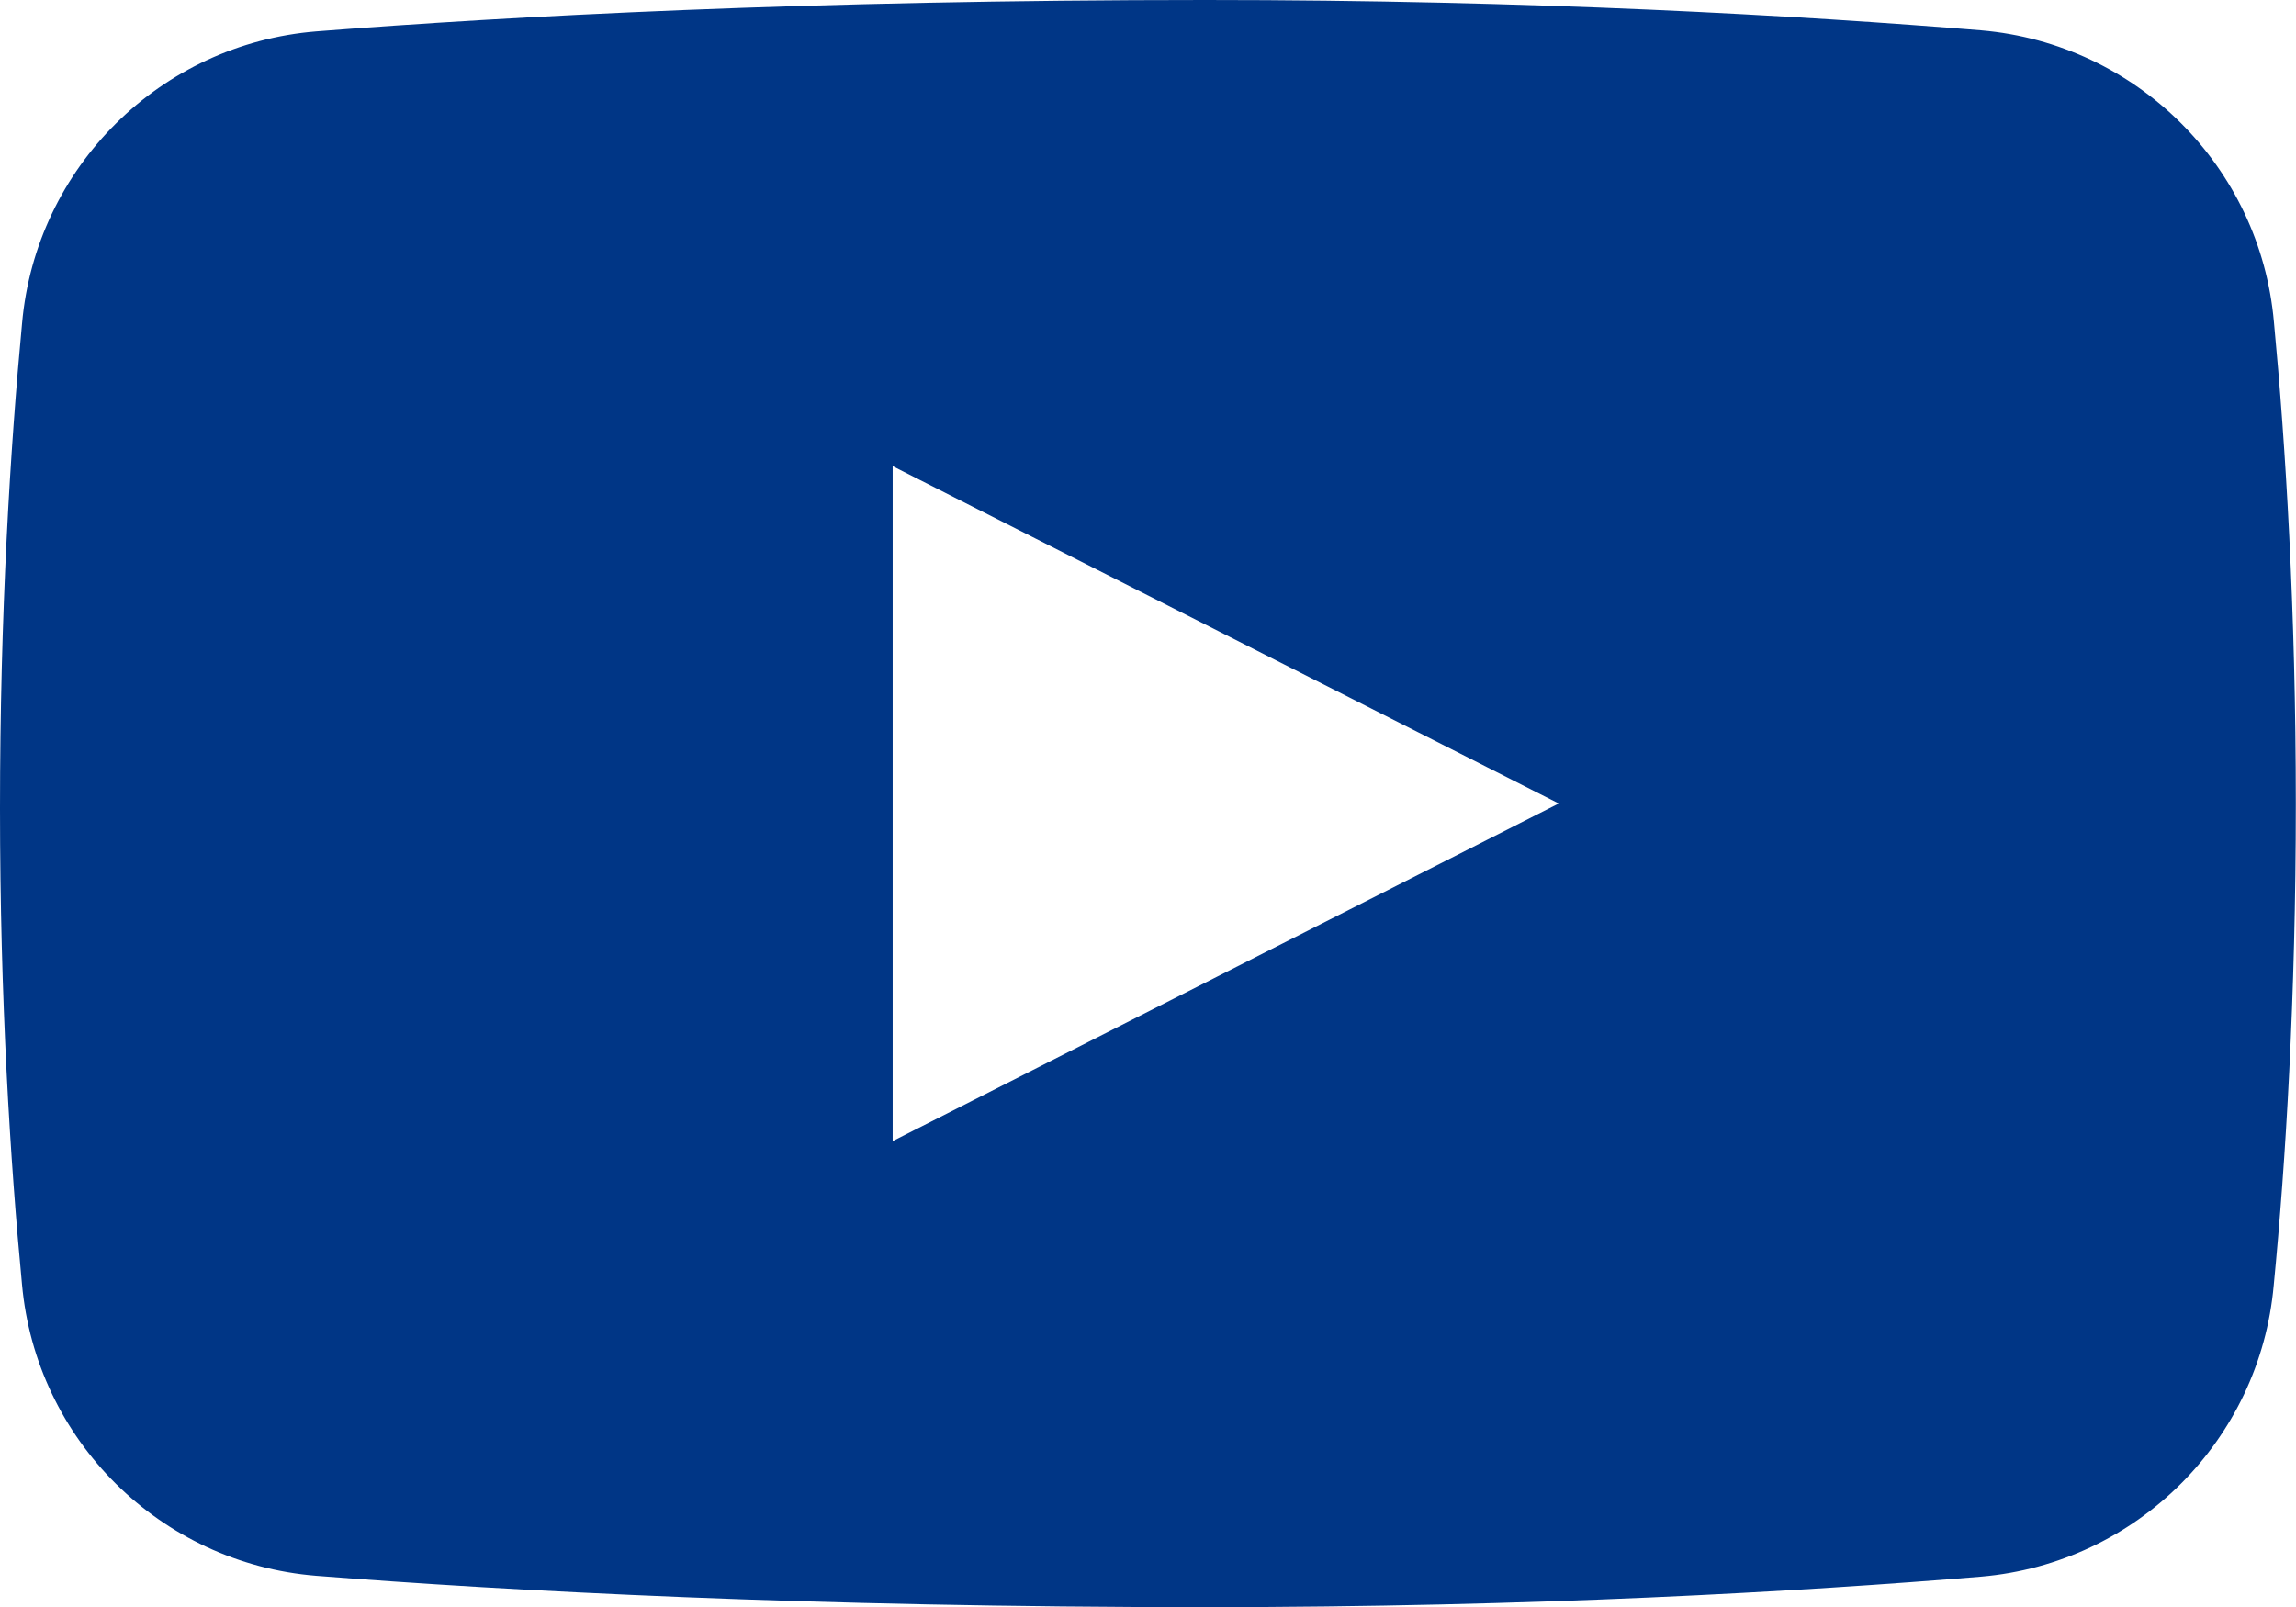
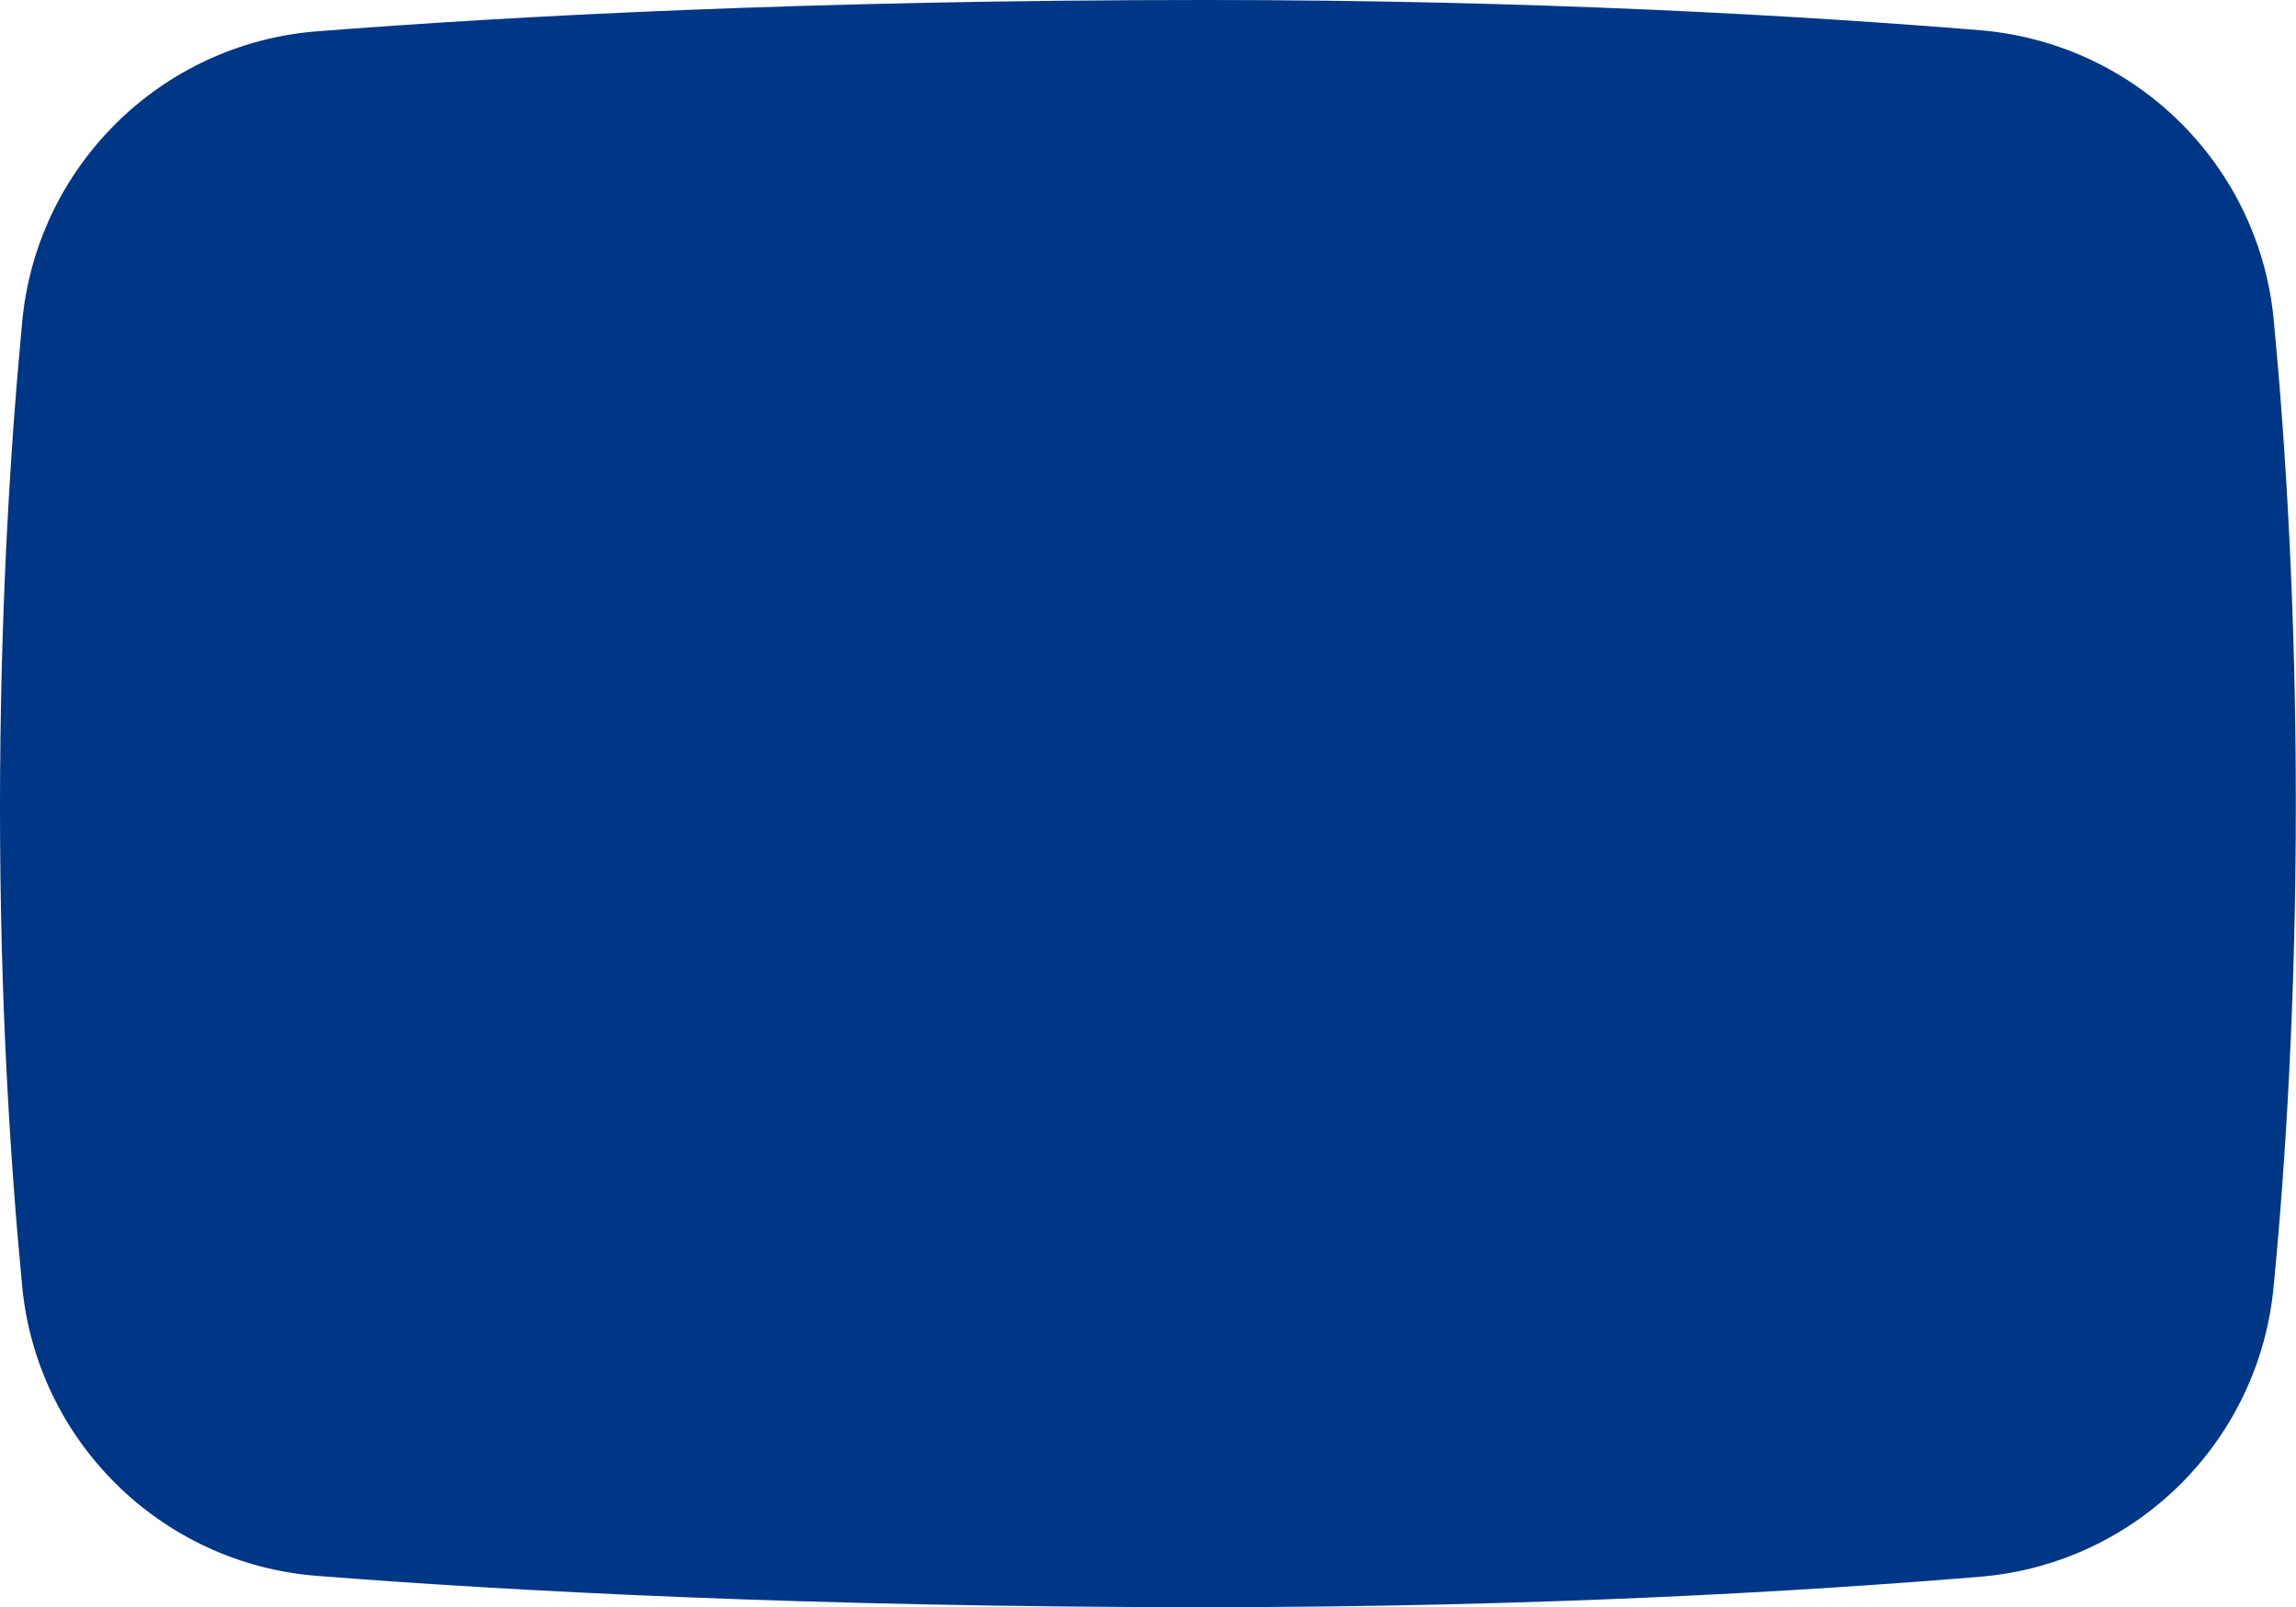
<svg xmlns="http://www.w3.org/2000/svg" version="1.1" id="圖層_1" x="0px" y="0px" width="24.746px" height="17.322px" viewBox="0 0 24.746 17.322" enable-background="new 0 0 24.746 17.322" xml:space="preserve">
-   <path id="icon_youtube" fill="#003686" d="M24.508,3.471c-0.148-1.676-1.479-2.999-3.154-3.144C19.414,0.168,16.539,0,12.992,0  c-4.272,0-7.5,0.175-9.581,0.338C1.729,0.473,0.388,1.802,0.238,3.483C0.111,4.826,0,6.6,0,8.713c0,2.063,0.11,3.802,0.237,5.13  c0.151,1.681,1.491,3.008,3.172,3.143c2.085,0.164,5.31,0.338,9.583,0.338c3.547,0,6.422-0.168,8.361-0.329  c1.674-0.144,3.004-1.468,3.153-3.142c0.13-1.336,0.238-3.102,0.238-5.191S24.635,4.806,24.508,3.471z M9.621,12.3V5.025L16.8,8.661  L9.621,12.3z" />
+   <path id="icon_youtube" fill="#003686" d="M24.508,3.471c-0.148-1.676-1.479-2.999-3.154-3.144C19.414,0.168,16.539,0,12.992,0  c-4.272,0-7.5,0.175-9.581,0.338C1.729,0.473,0.388,1.802,0.238,3.483C0.111,4.826,0,6.6,0,8.713c0,2.063,0.11,3.802,0.237,5.13  c0.151,1.681,1.491,3.008,3.172,3.143c2.085,0.164,5.31,0.338,9.583,0.338c3.547,0,6.422-0.168,8.361-0.329  c1.674-0.144,3.004-1.468,3.153-3.142c0.13-1.336,0.238-3.102,0.238-5.191S24.635,4.806,24.508,3.471z M9.621,12.3L16.8,8.661  L9.621,12.3z" />
</svg>